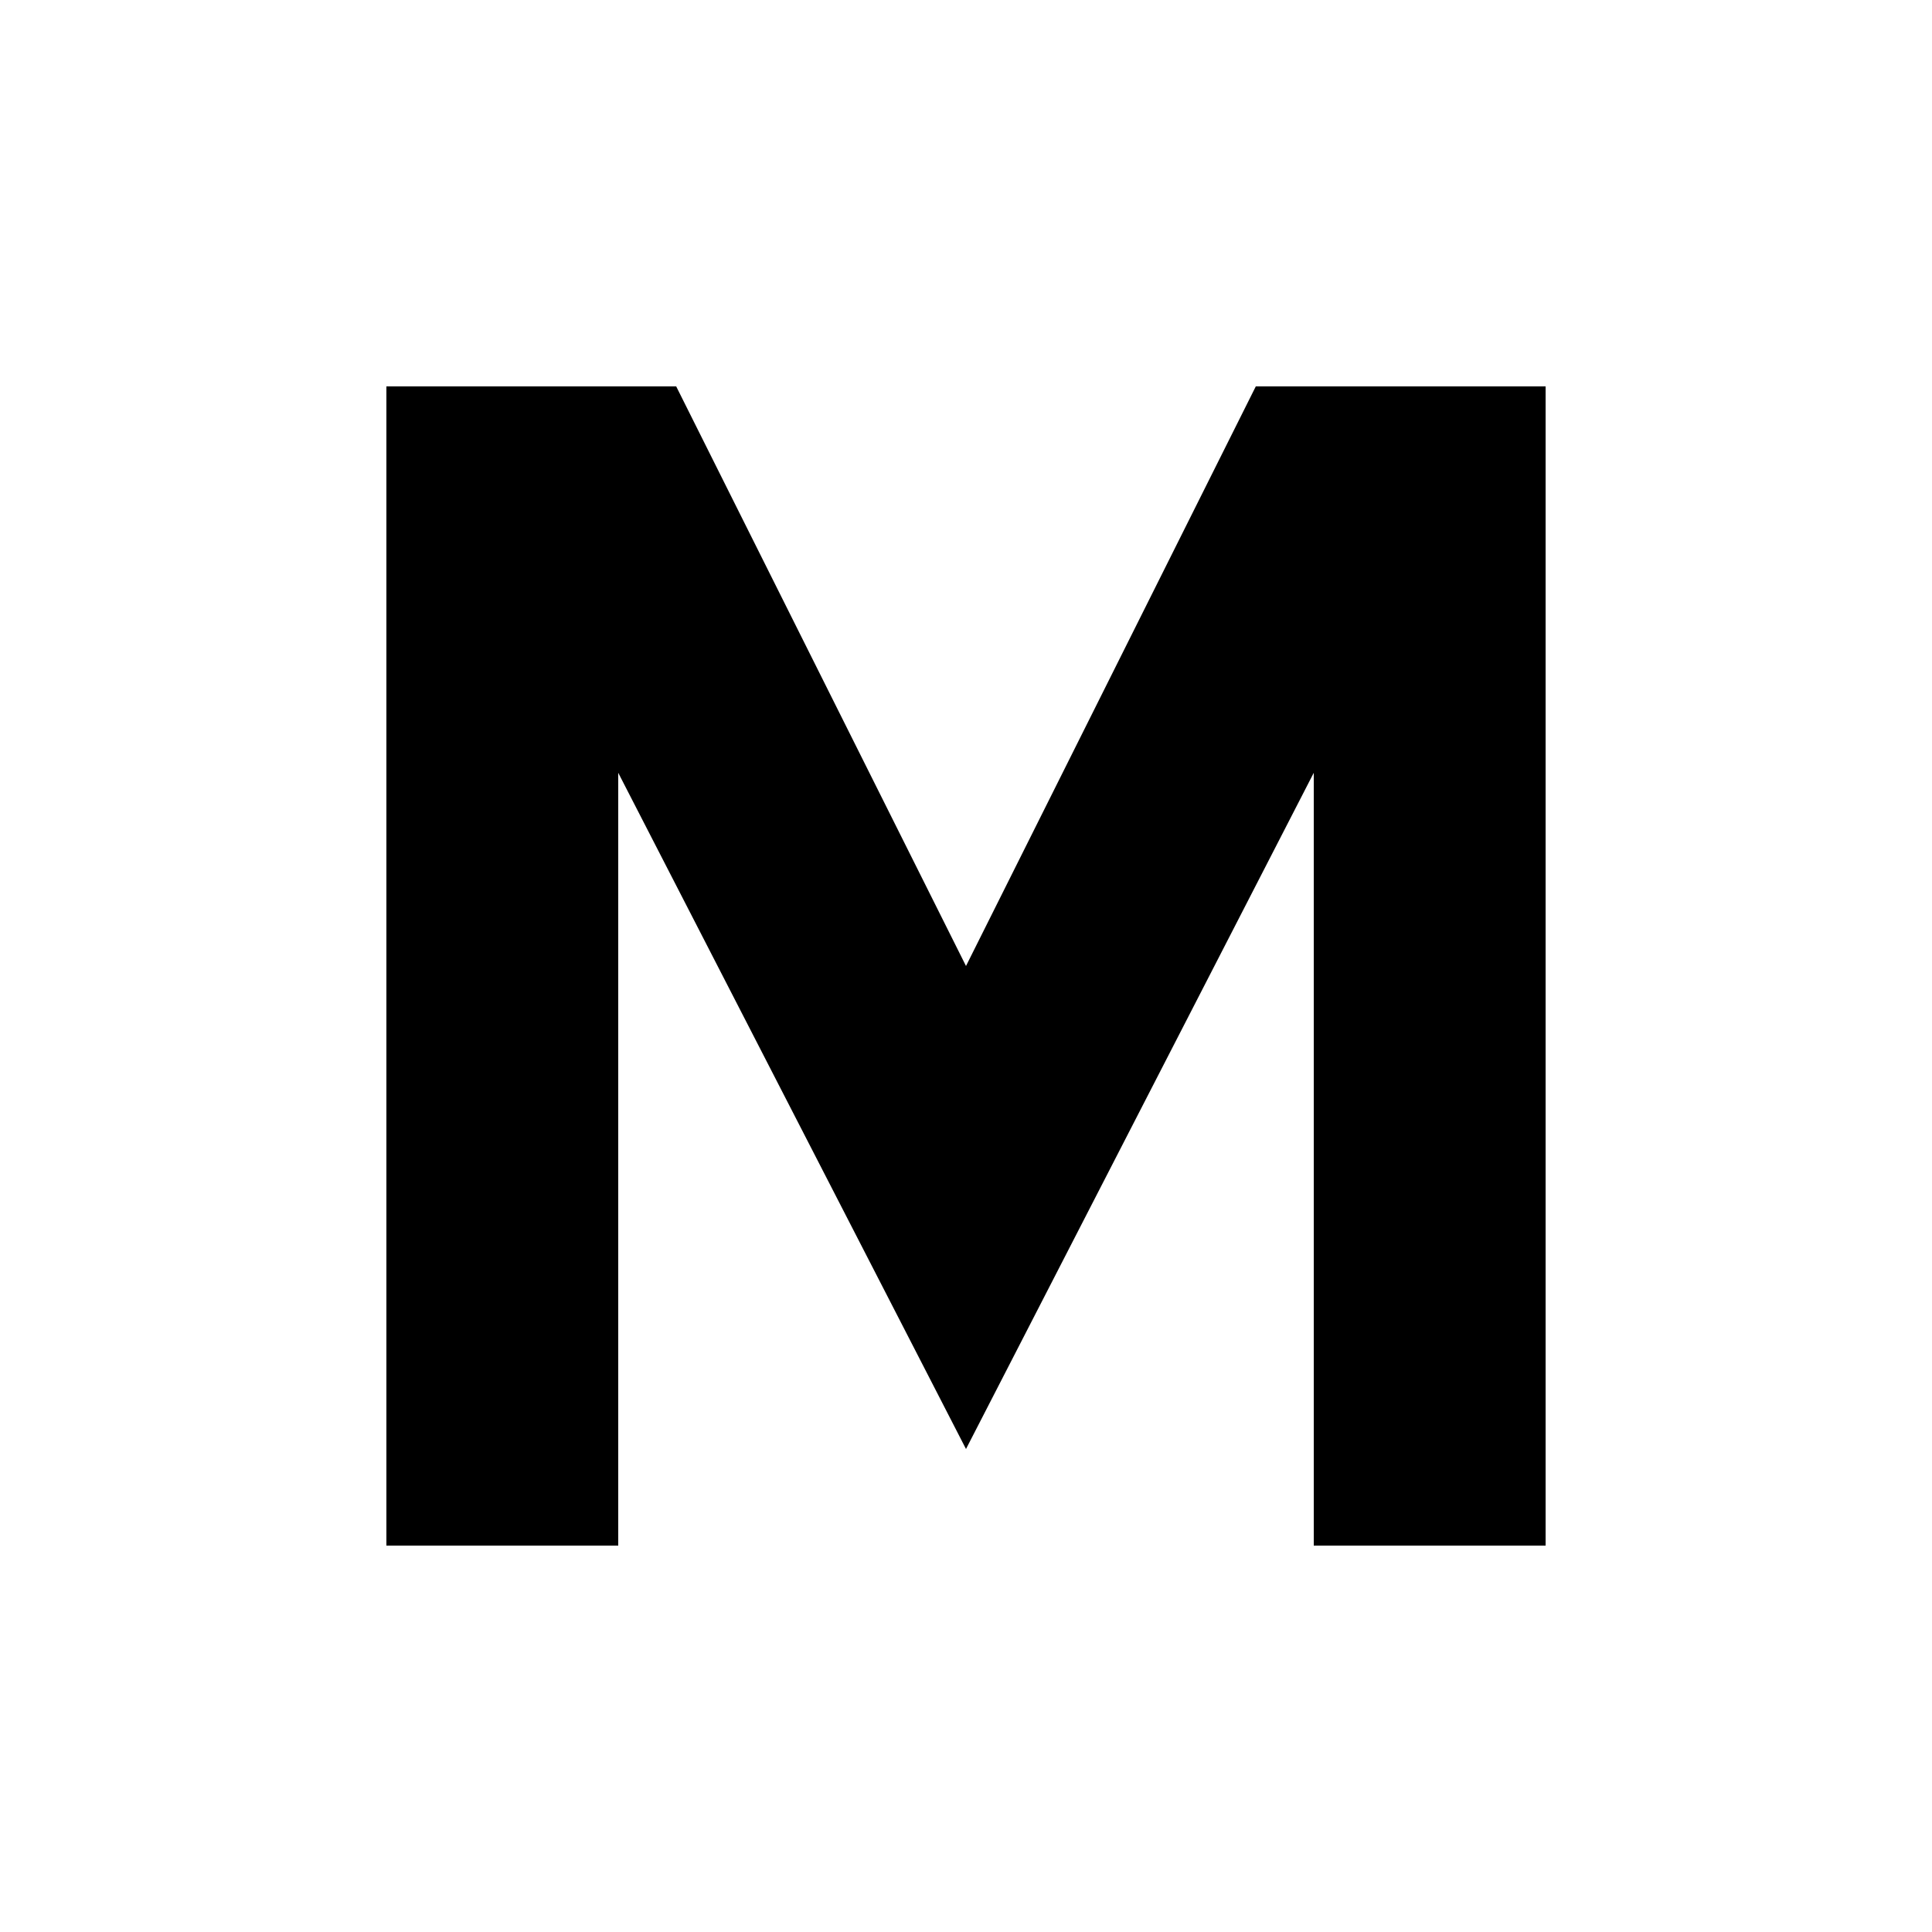
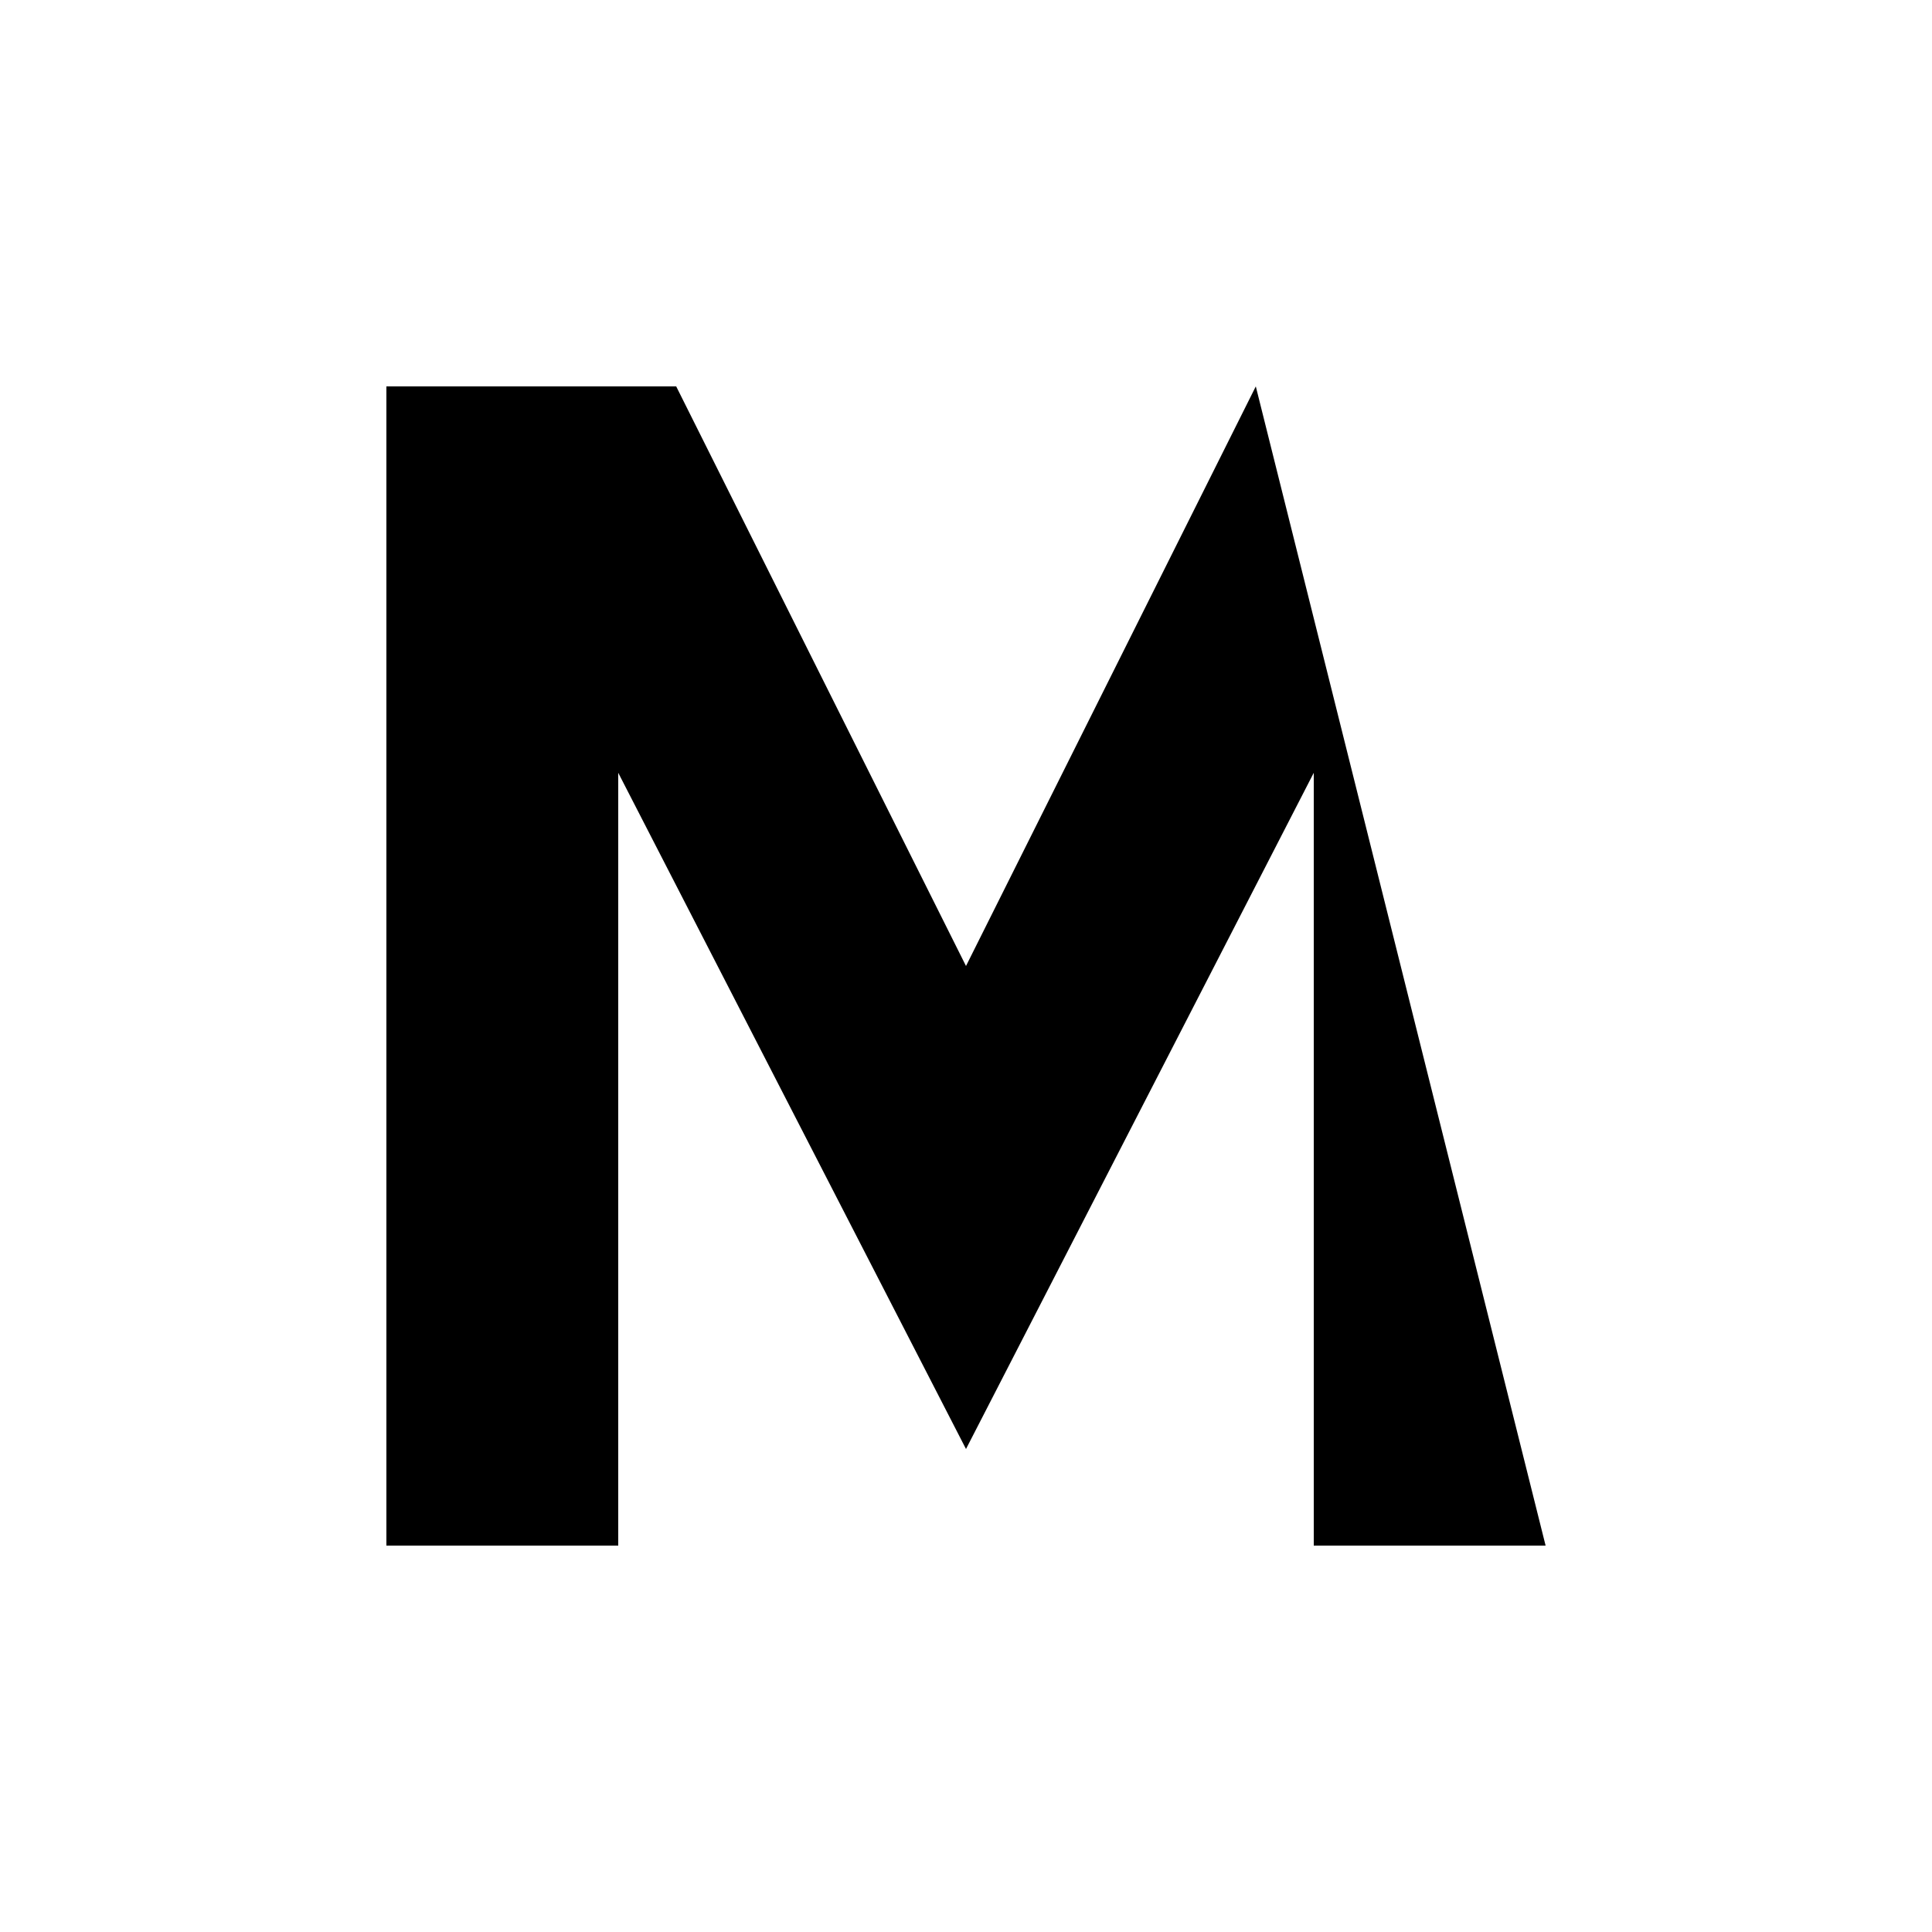
<svg xmlns="http://www.w3.org/2000/svg" viewBox="0 0 100 100">
-   <path d="M20 80 L20 20 L35 20 L50 50 L65 20 L80 20 L80 80 L68 80 L68 40 L50 75 L32 40 L32 80 Z" fill="oklch(66.6% 0.179 58.318)" />
+   <path d="M20 80 L20 20 L35 20 L50 50 L65 20 L80 80 L68 80 L68 40 L50 75 L32 40 L32 80 Z" fill="oklch(66.6% 0.179 58.318)" />
</svg>